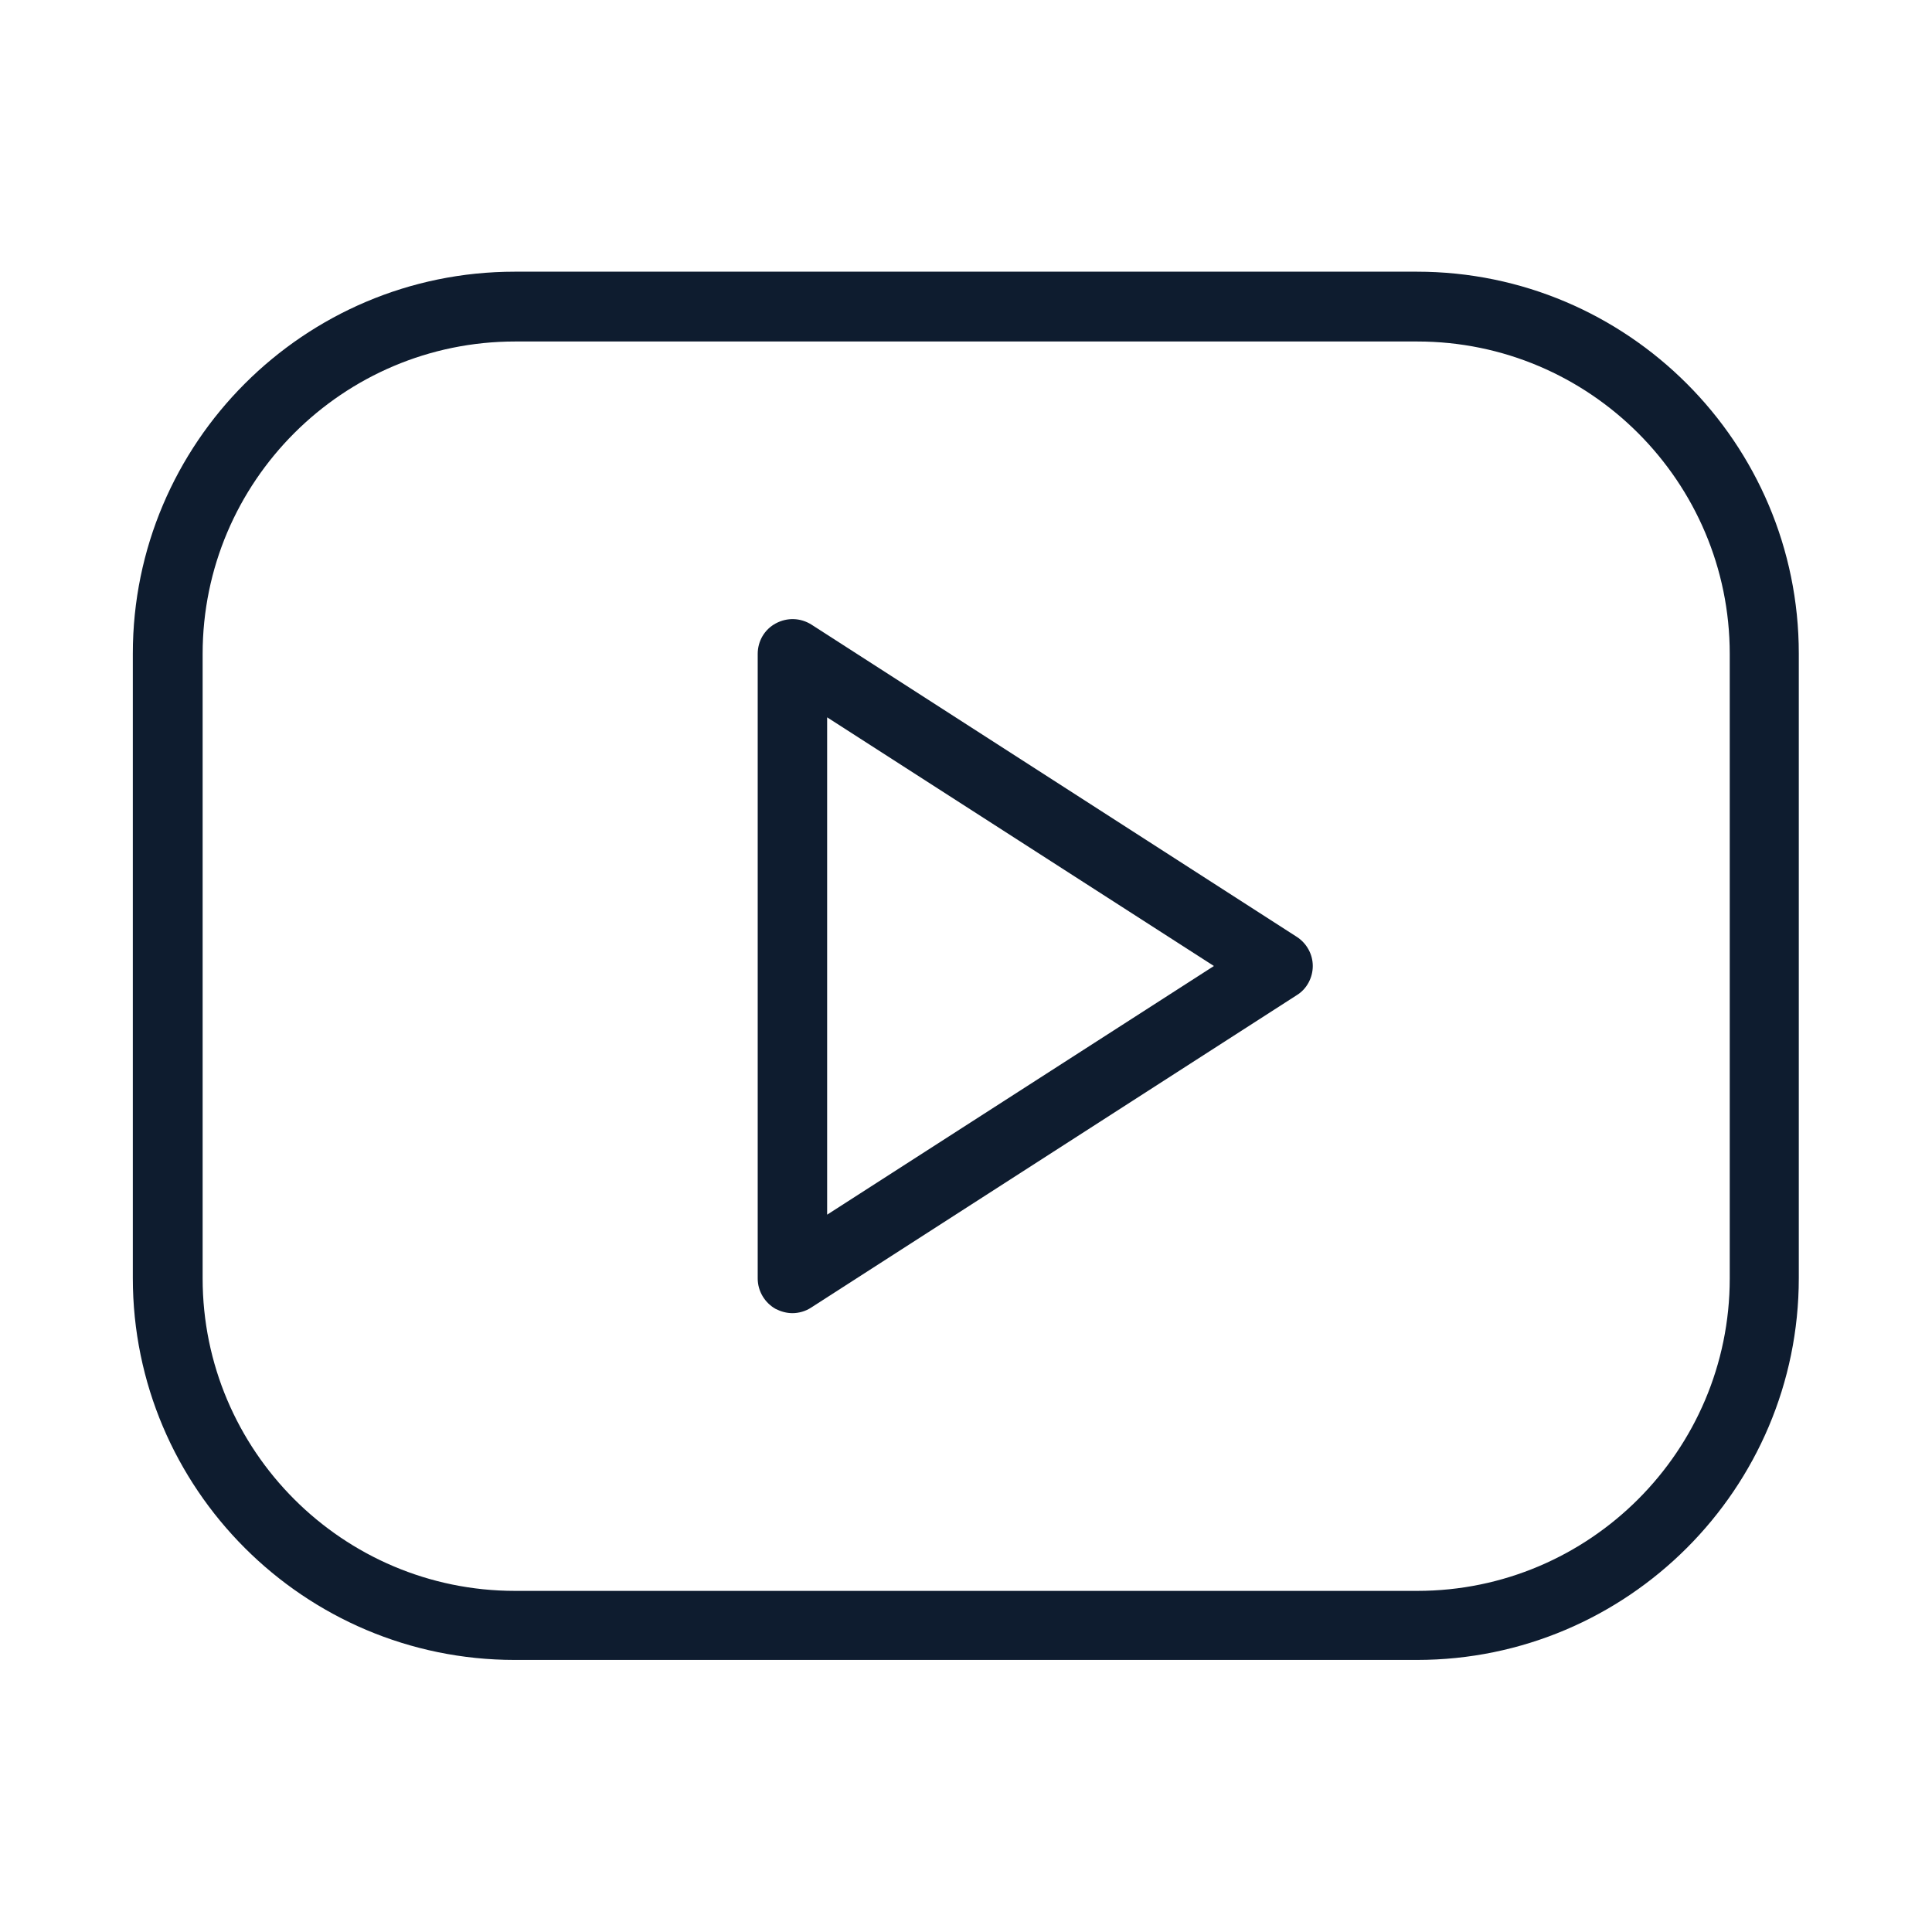
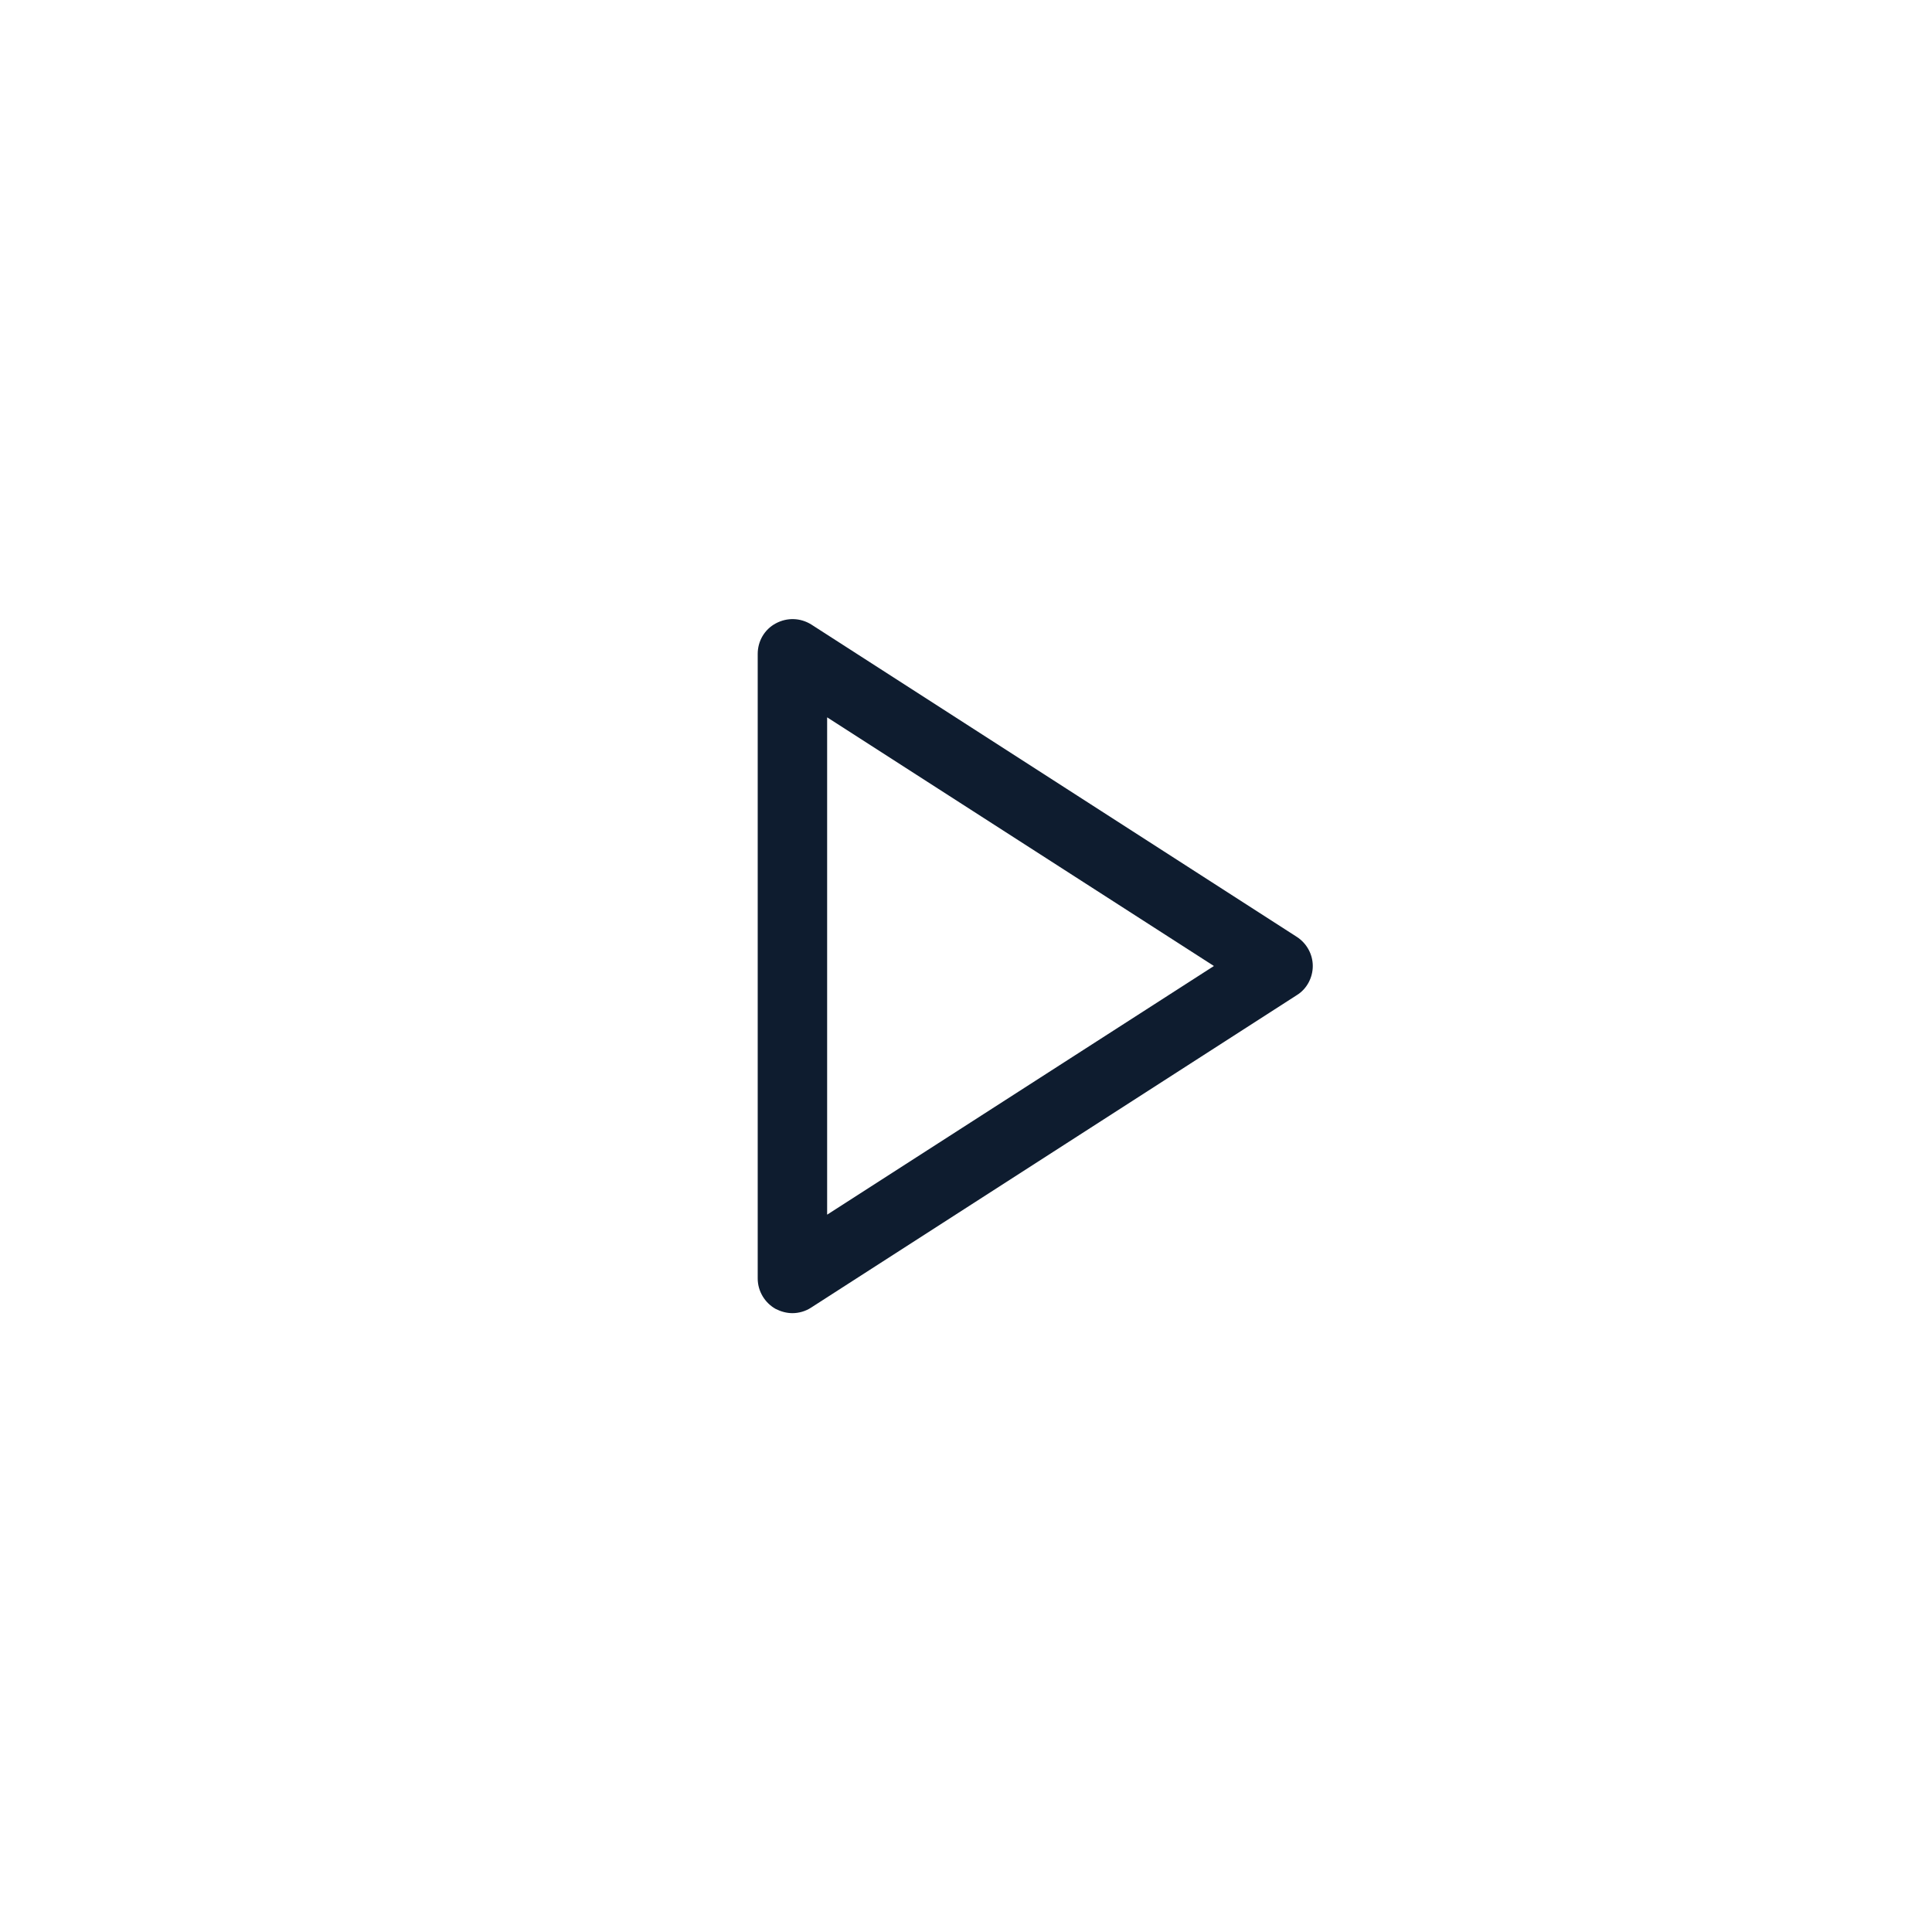
<svg xmlns="http://www.w3.org/2000/svg" id="Capa_1" version="1.1" viewBox="0 0 512 512">
  <defs>
    <style>
      .st0 {
        fill: #0e1c2f;
      }
    </style>
  </defs>
  <g id="play">
-     <path class="st0" d="M375.5,439.9h-239.1c-55.8,0-101.2-45.4-101.2-101.2v-165.5c0-55.8,45.4-101.2,101.2-101.2h239.1c55.8,0,101.2,45.4,101.2,101.2v165.5c0,55.8-45.4,101.2-101.2,101.2ZM136.5,90.5c-45.6,0-82.8,37.1-82.8,82.8v165.5c0,45.6,37.1,82.8,82.8,82.8h239.1c45.6,0,82.8-37.1,82.8-82.8v-165.5c0-45.6-37.1-82.8-82.8-82.8h-239.1Z" />
    <path class="st0" d="M210,348c-1.5,0-3-.4-4.4-1.1-2.9-1.6-4.8-4.7-4.8-8.1v-165.5c0-3.4,1.8-6.5,4.8-8.1,3-1.6,6.5-1.5,9.4.3l128.7,82.8c2.6,1.7,4.2,4.6,4.2,7.7s-1.6,6.1-4.2,7.7l-128.7,82.8c-1.5,1-3.3,1.5-5,1.5ZM219.2,190.1v131.8l102.5-65.9-102.5-65.9Z" />
  </g>
</svg>